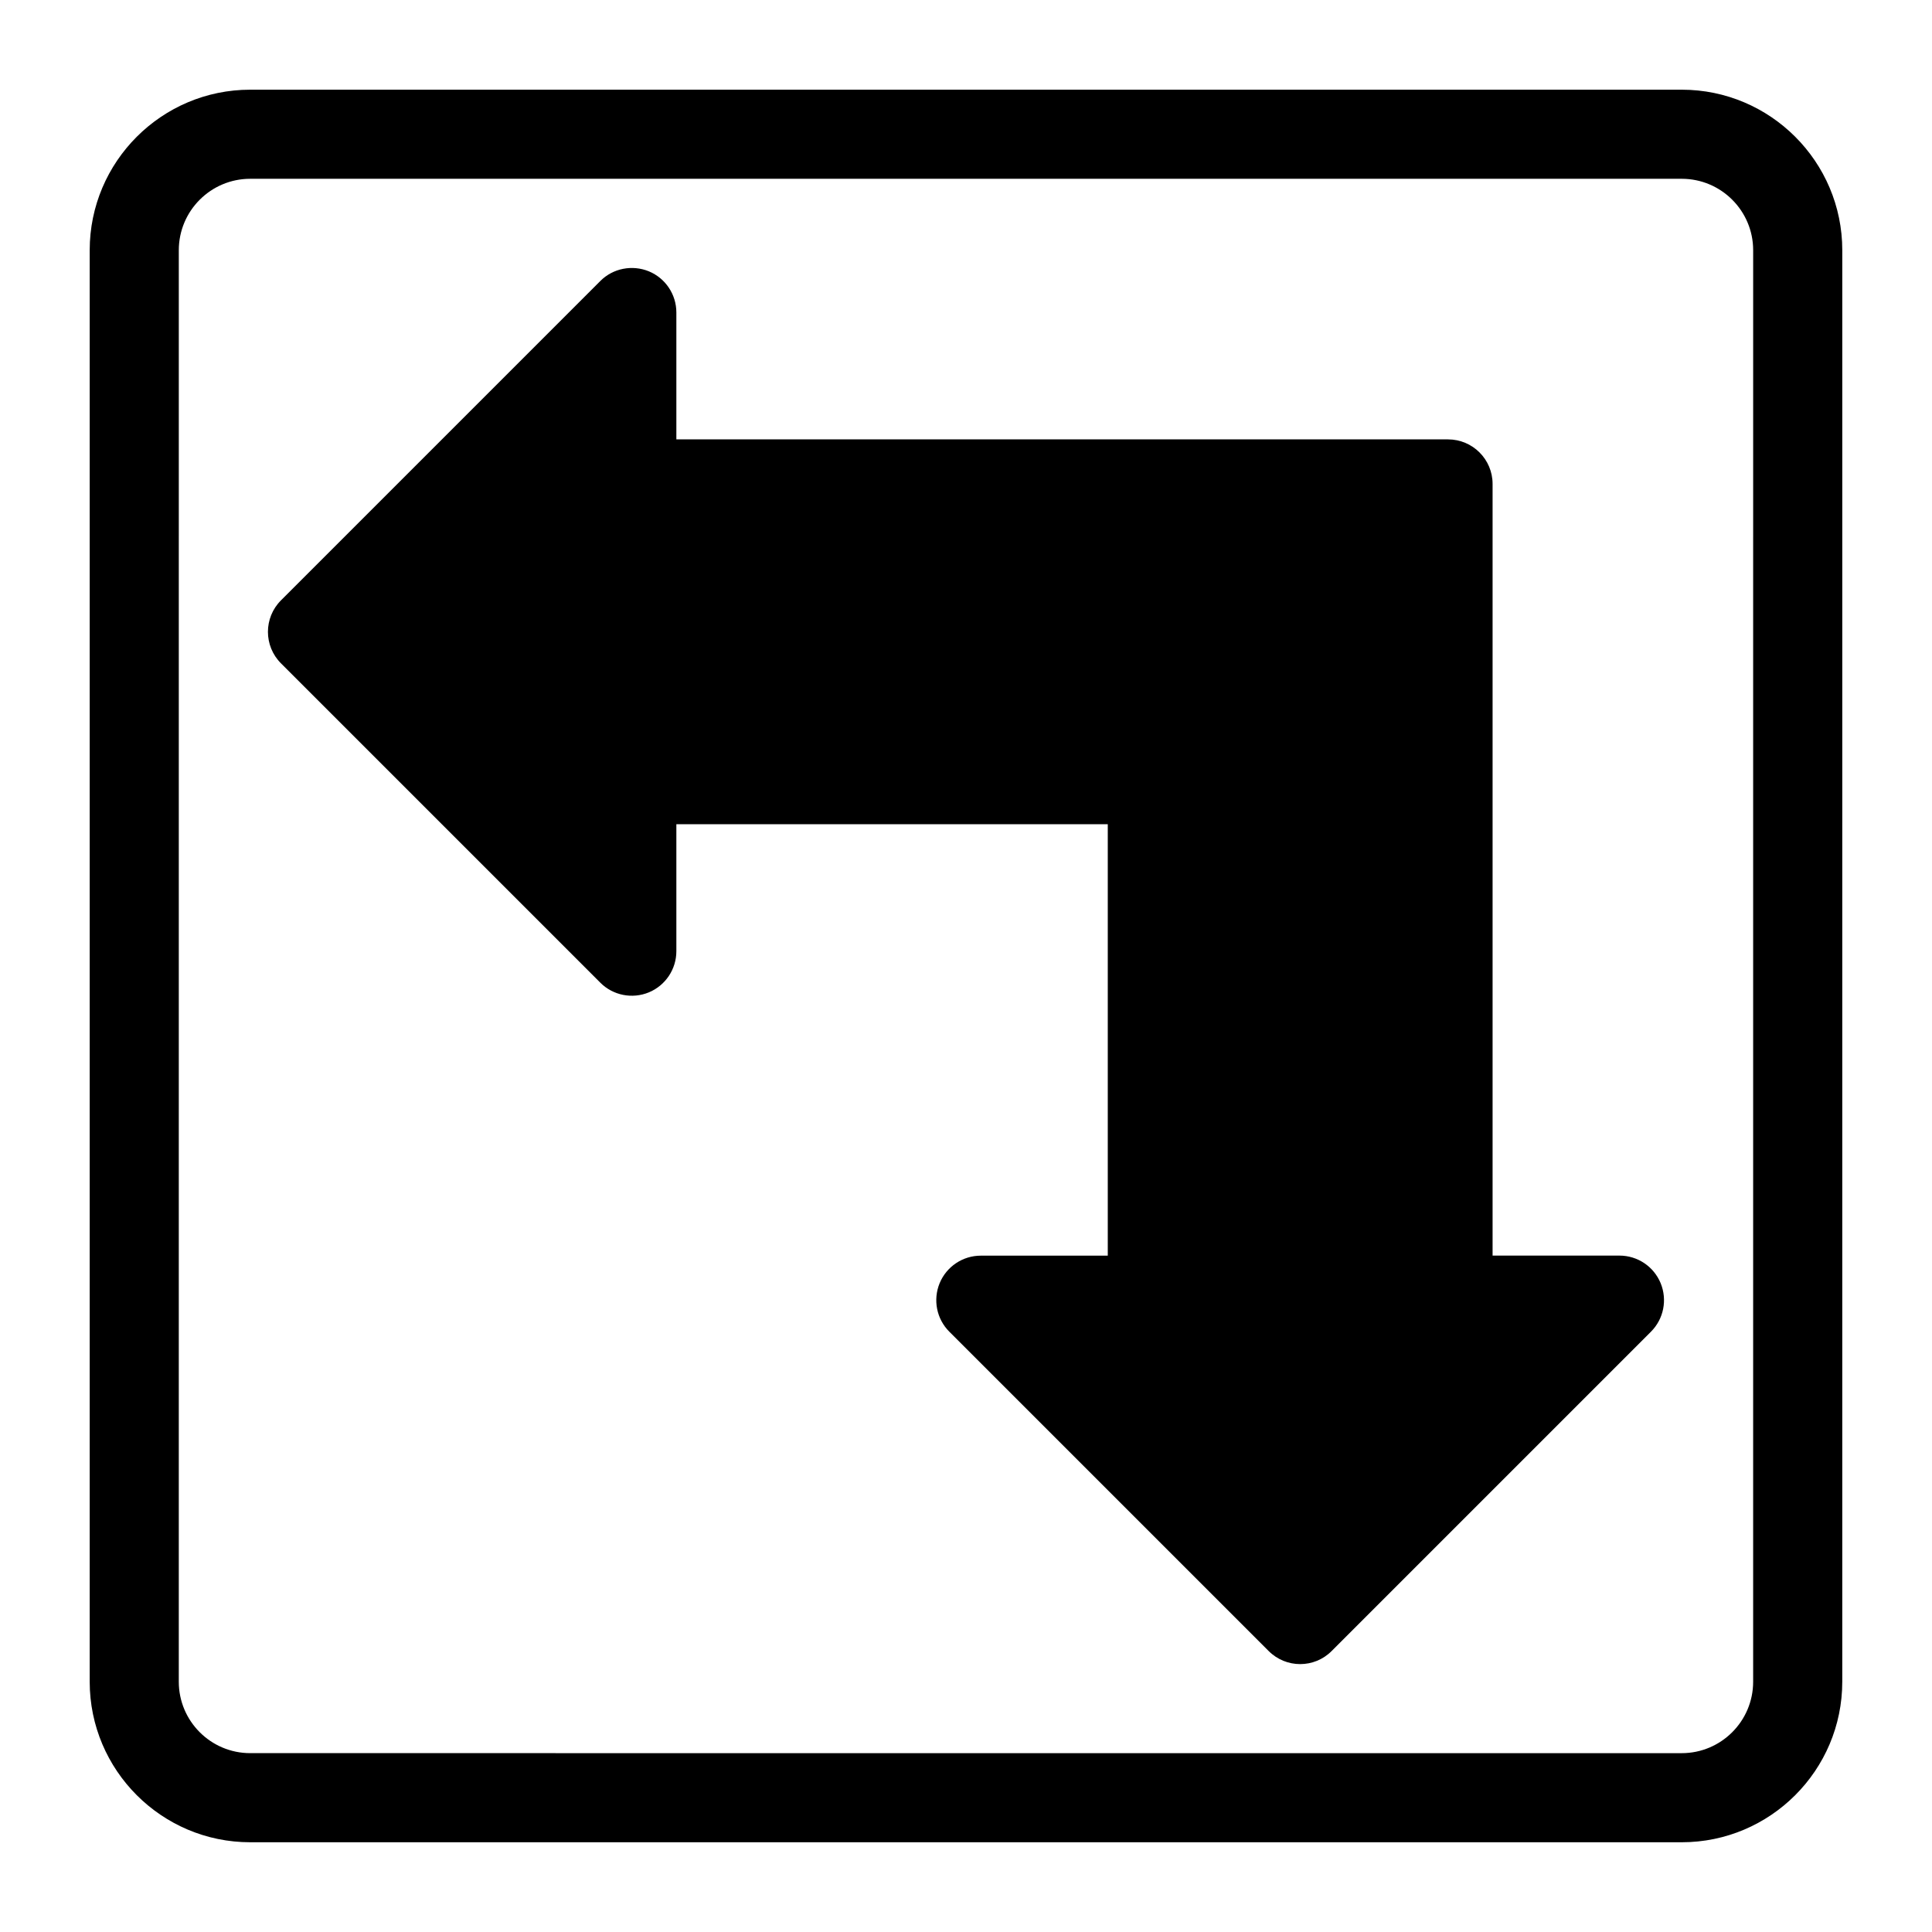
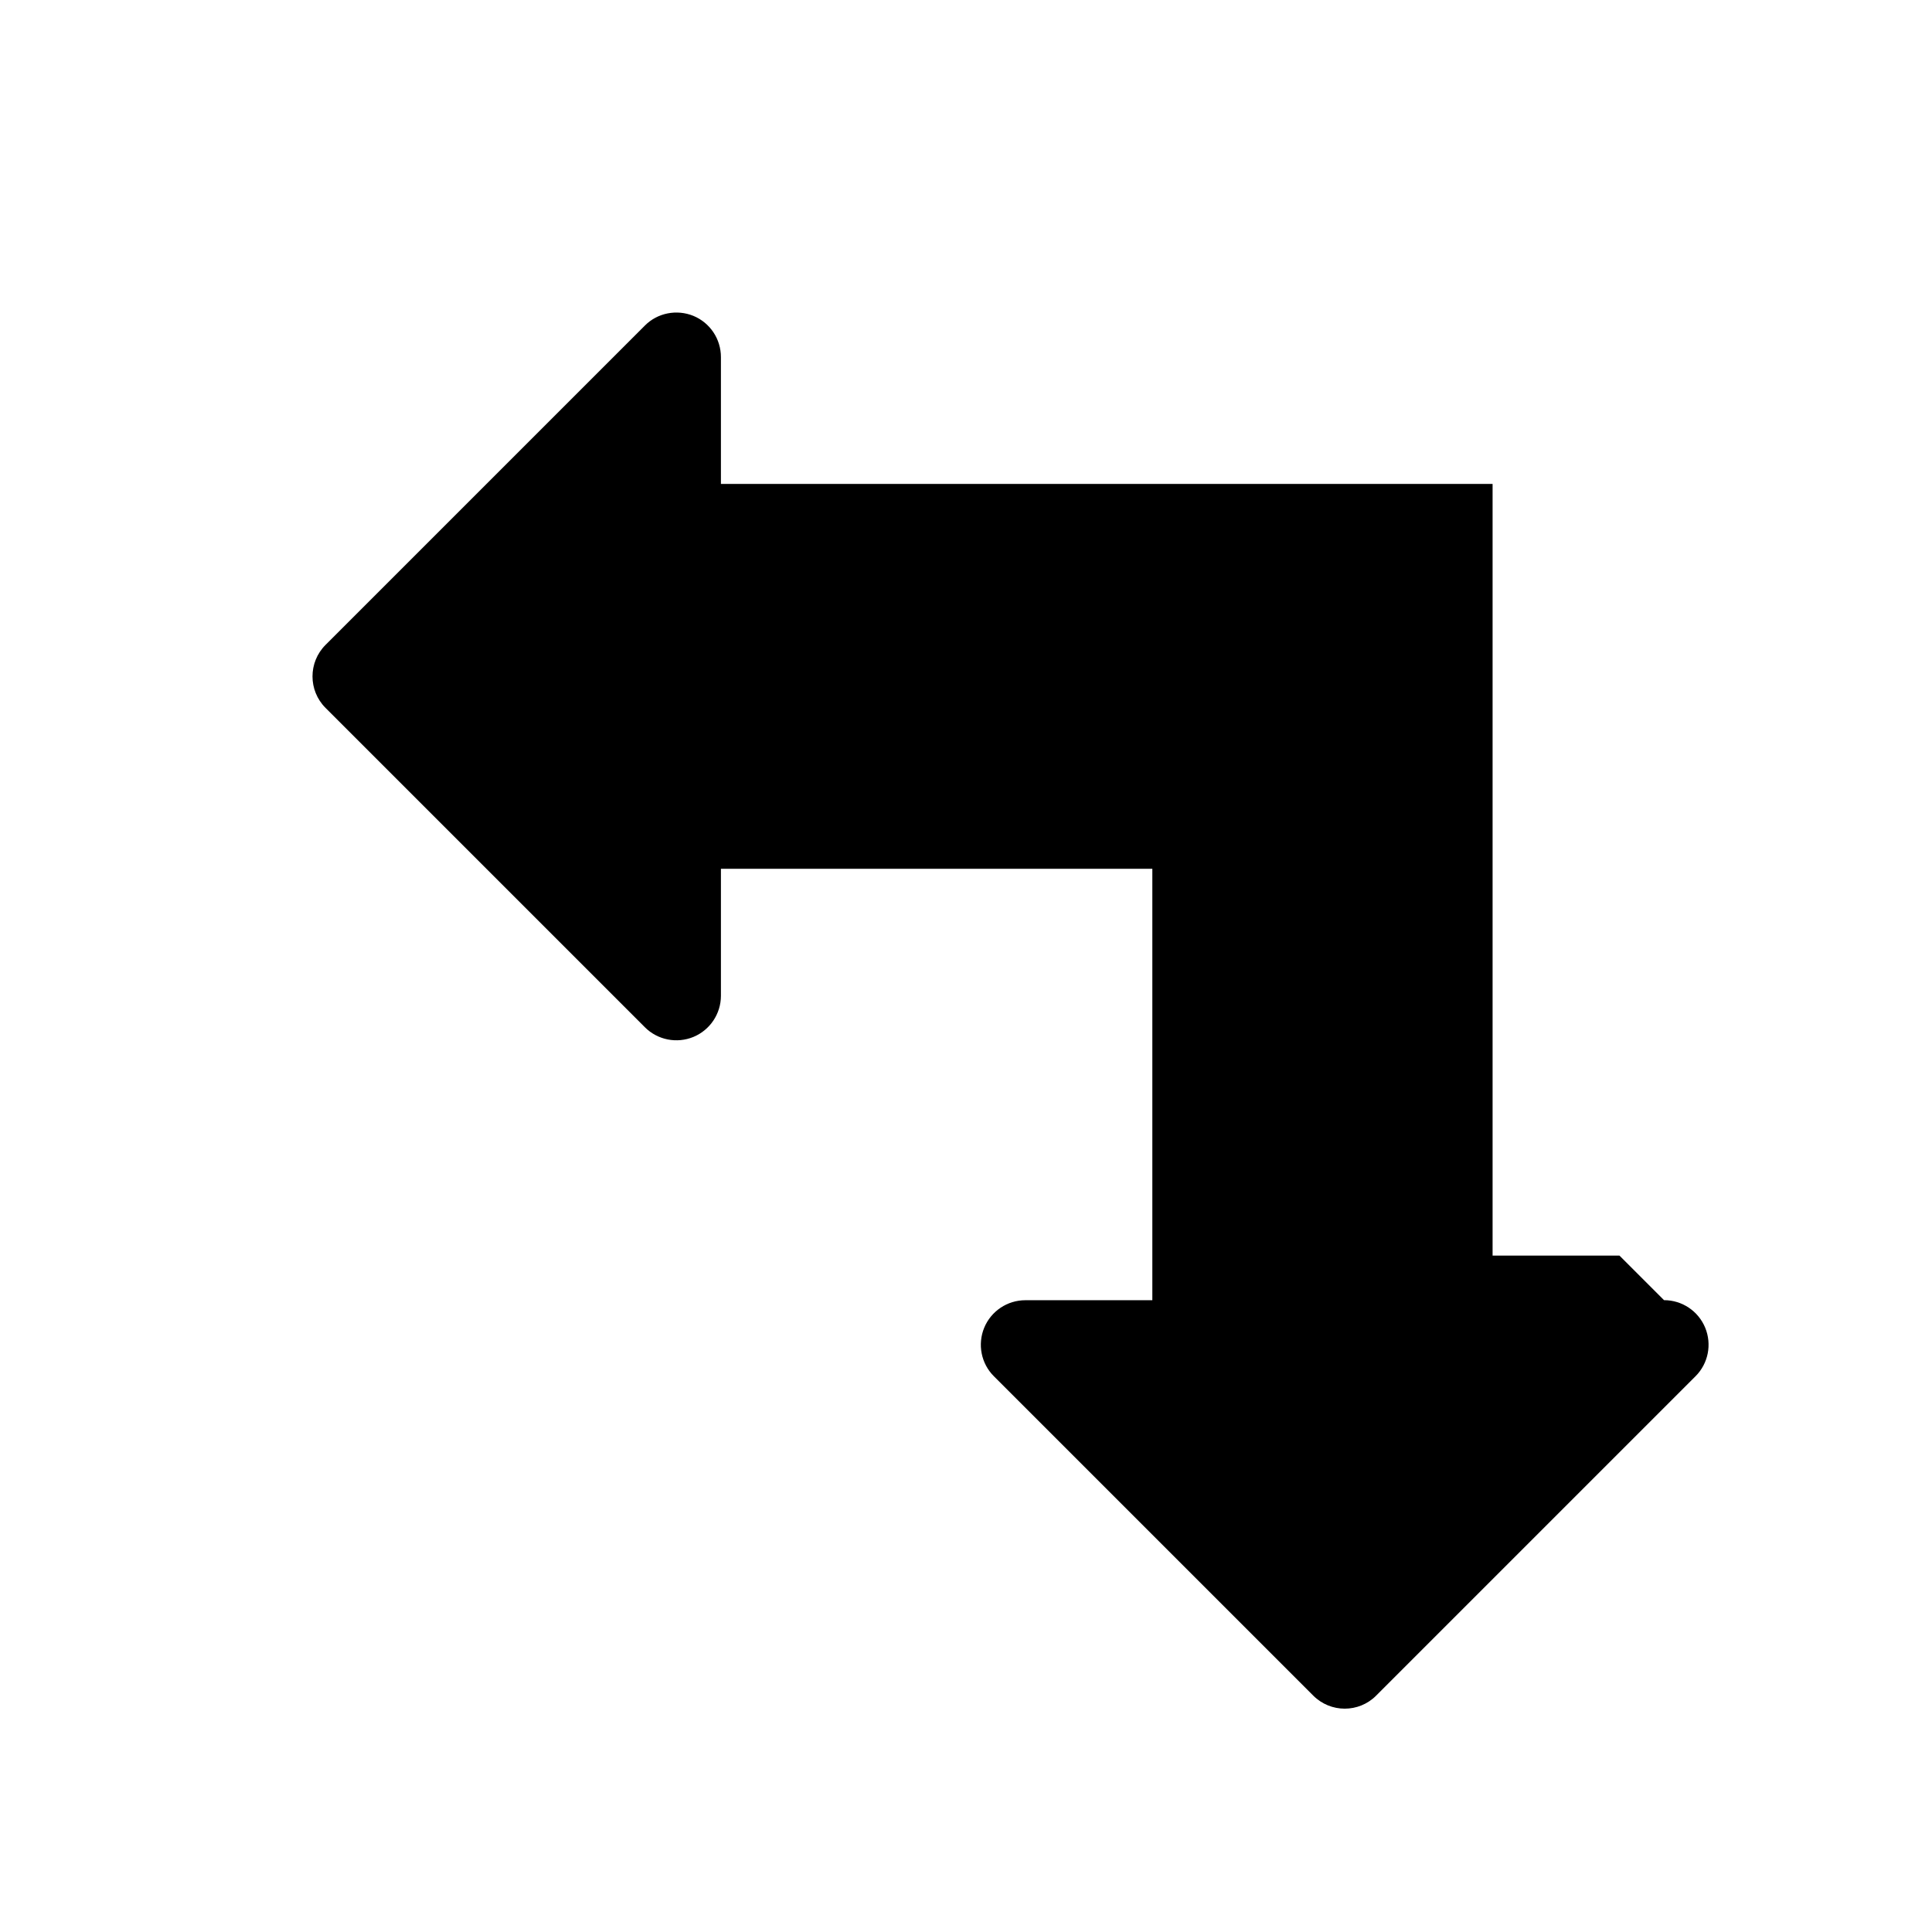
<svg xmlns="http://www.w3.org/2000/svg" fill="#000000" width="800px" height="800px" version="1.1" viewBox="144 144 512 512">
  <g>
-     <path d="m589.68 167.77h-379.37c-23.457 0-42.539 19.082-42.539 42.539v379.37c0 23.457 19.082 42.539 42.539 42.539h379.37c23.457 0 42.539-19.082 42.539-42.539l0.004-379.37c0-23.457-19.082-42.539-42.539-42.539zm18.922 421.91c0 10.438-8.484 18.926-18.926 18.926l-379.37-0.004c-10.438 0-18.926-8.484-18.926-18.926l0.004-379.37c0-10.438 8.484-18.926 18.926-18.926h379.37c10.438 0 18.926 8.484 18.926 18.926z" />
-     <path d="m573.18 476.75h-33.629v-204.5c0-6.519-5.289-11.809-11.809-11.809h-204.5v-33.629c0-4.785-2.883-9.086-7.289-10.91-4.394-1.793-9.508-0.82-12.863 2.566l-84.625 84.625c-4.613 4.613-4.613 12.09 0 16.703l84.625 84.625c3.371 3.387 8.469 4.375 12.863 2.566 4.41-1.828 7.289-6.141 7.289-10.91v-33.645h114.33v114.33h-33.645c-4.785 0-9.086 2.883-10.91 7.289-1.812 4.41-0.82 9.492 2.566 12.863l84.625 84.625c2.297 2.297 5.32 3.465 8.344 3.465 3.023 0 6.047-1.148 8.344-3.465l84.625-84.625c3.387-3.387 4.375-8.453 2.566-12.863-1.828-4.422-6.125-7.305-10.91-7.305z" />
+     <path d="m573.18 476.75h-33.629v-204.5h-204.5v-33.629c0-4.785-2.883-9.086-7.289-10.91-4.394-1.793-9.508-0.82-12.863 2.566l-84.625 84.625c-4.613 4.613-4.613 12.09 0 16.703l84.625 84.625c3.371 3.387 8.469 4.375 12.863 2.566 4.41-1.828 7.289-6.141 7.289-10.91v-33.645h114.33v114.33h-33.645c-4.785 0-9.086 2.883-10.91 7.289-1.812 4.41-0.82 9.492 2.566 12.863l84.625 84.625c2.297 2.297 5.32 3.465 8.344 3.465 3.023 0 6.047-1.148 8.344-3.465l84.625-84.625c3.387-3.387 4.375-8.453 2.566-12.863-1.828-4.422-6.125-7.305-10.91-7.305z" />
  </g>
</svg>